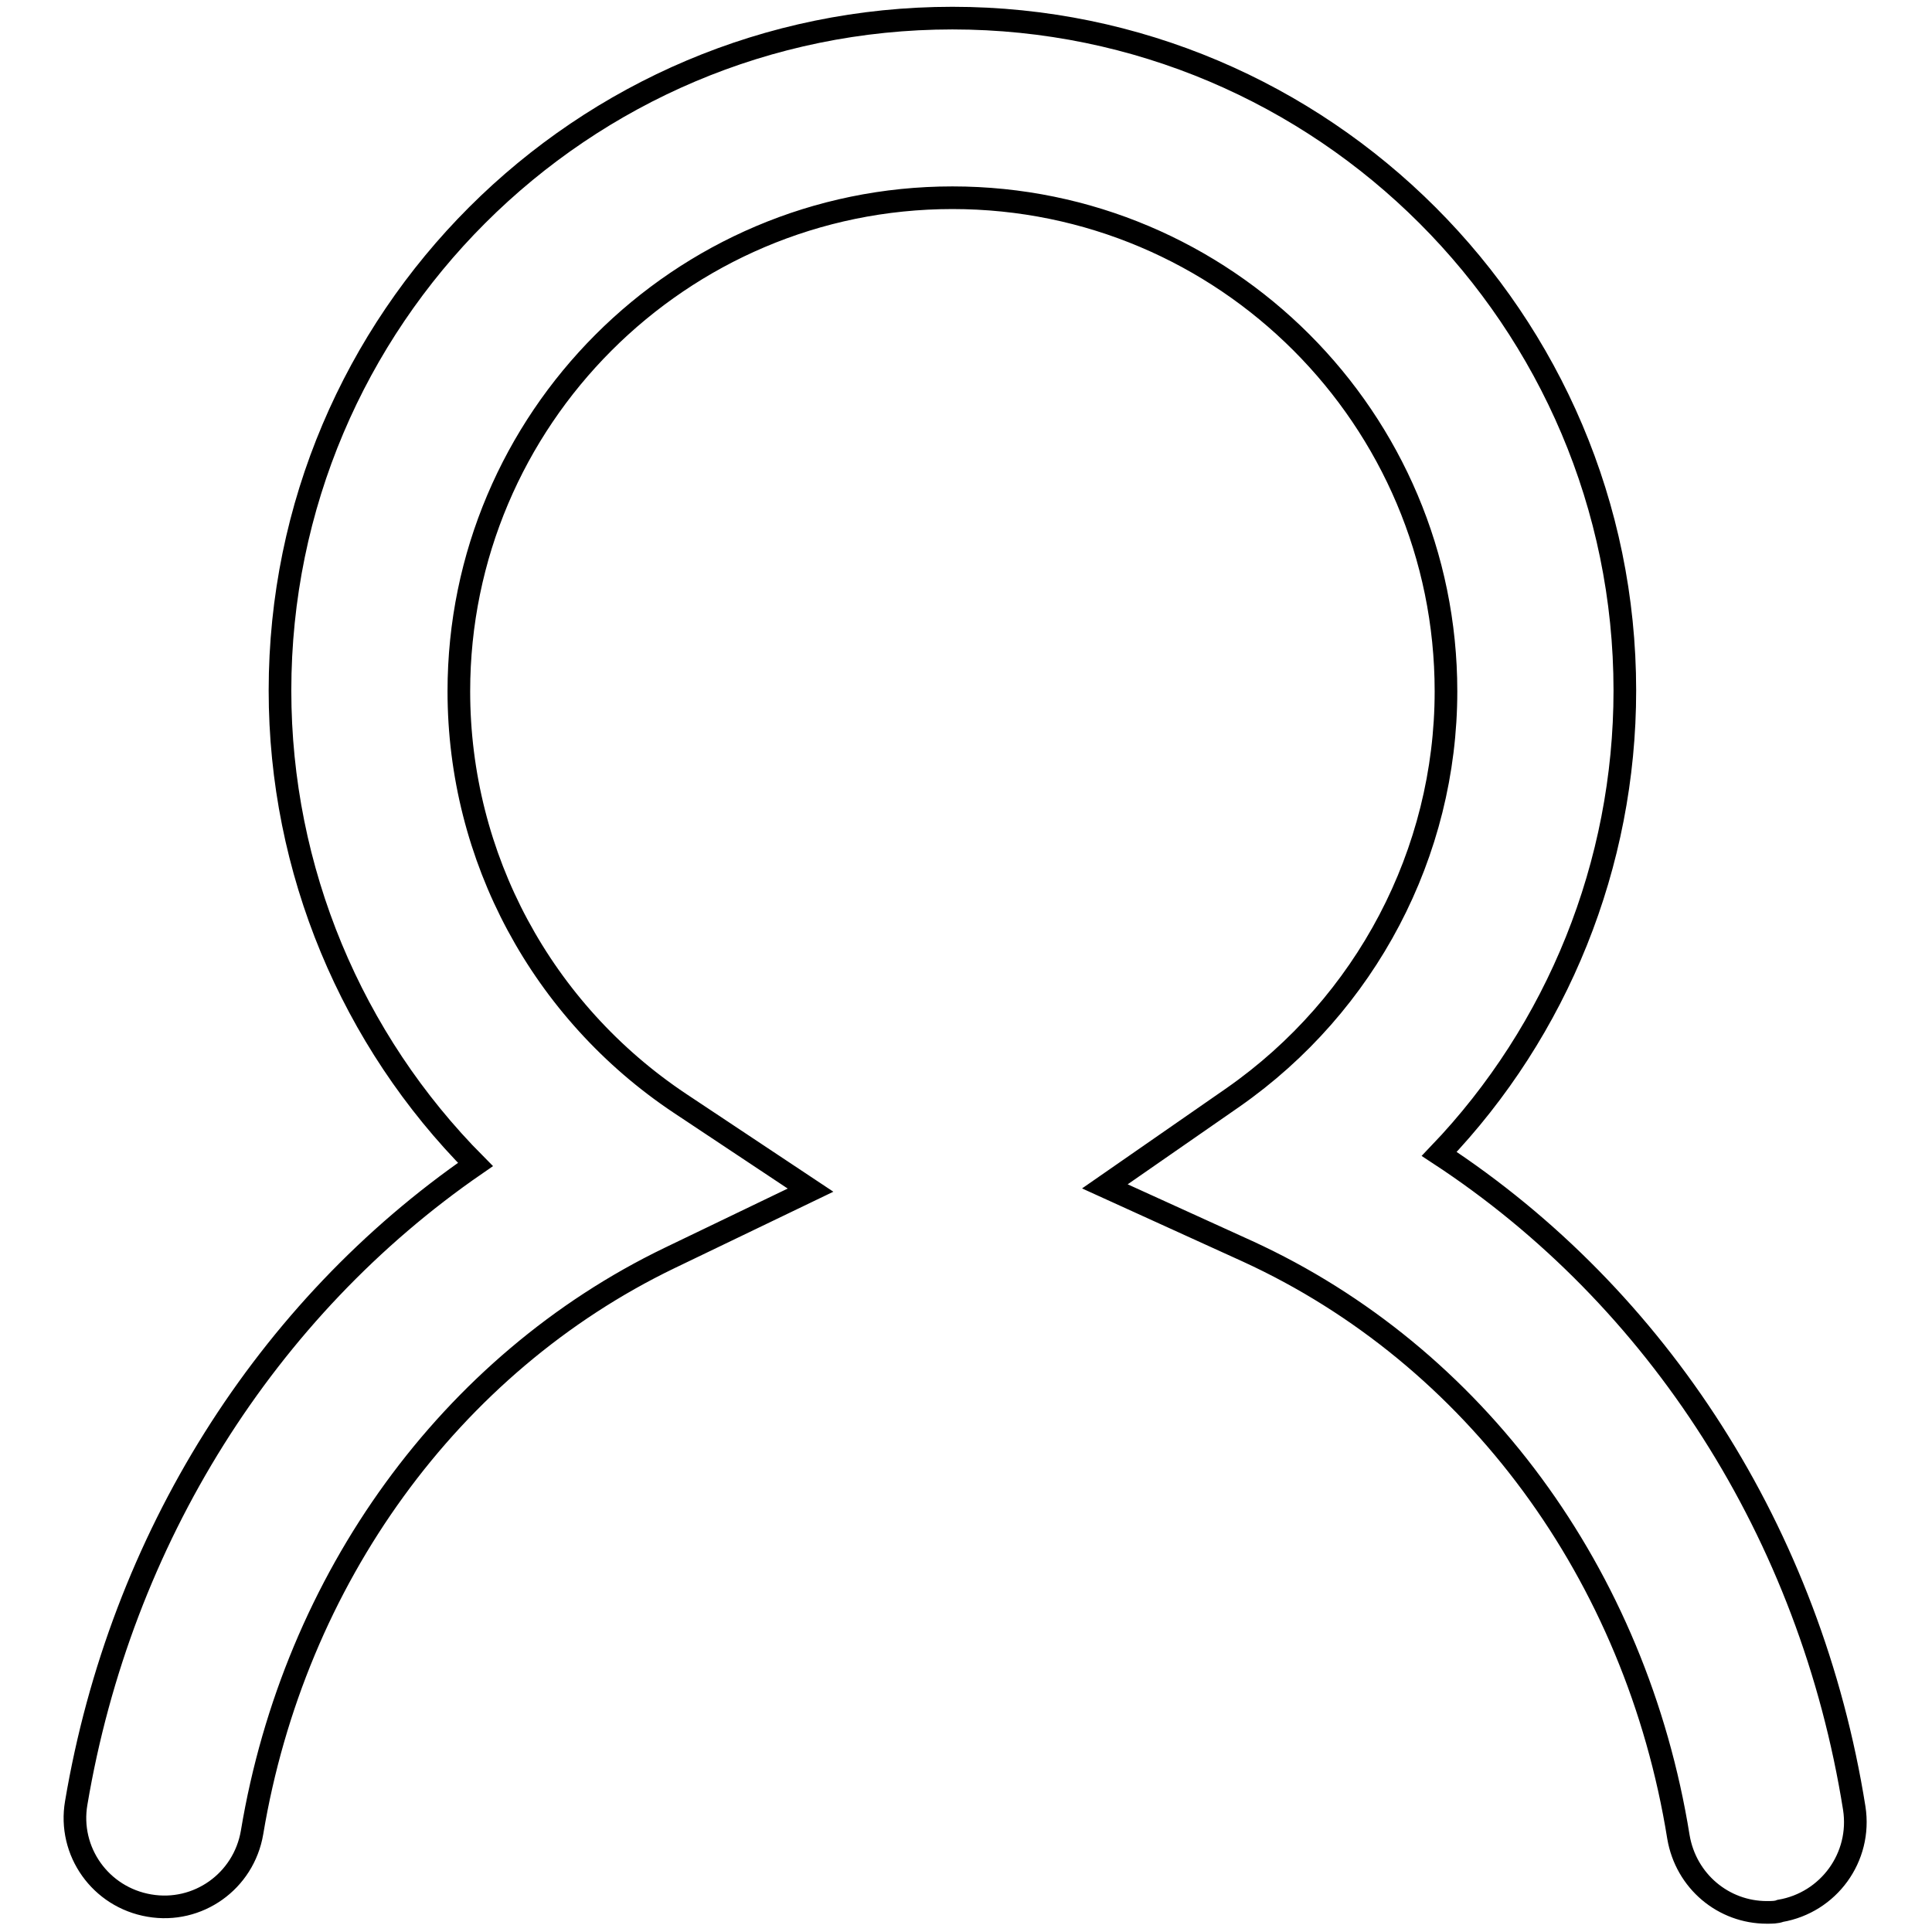
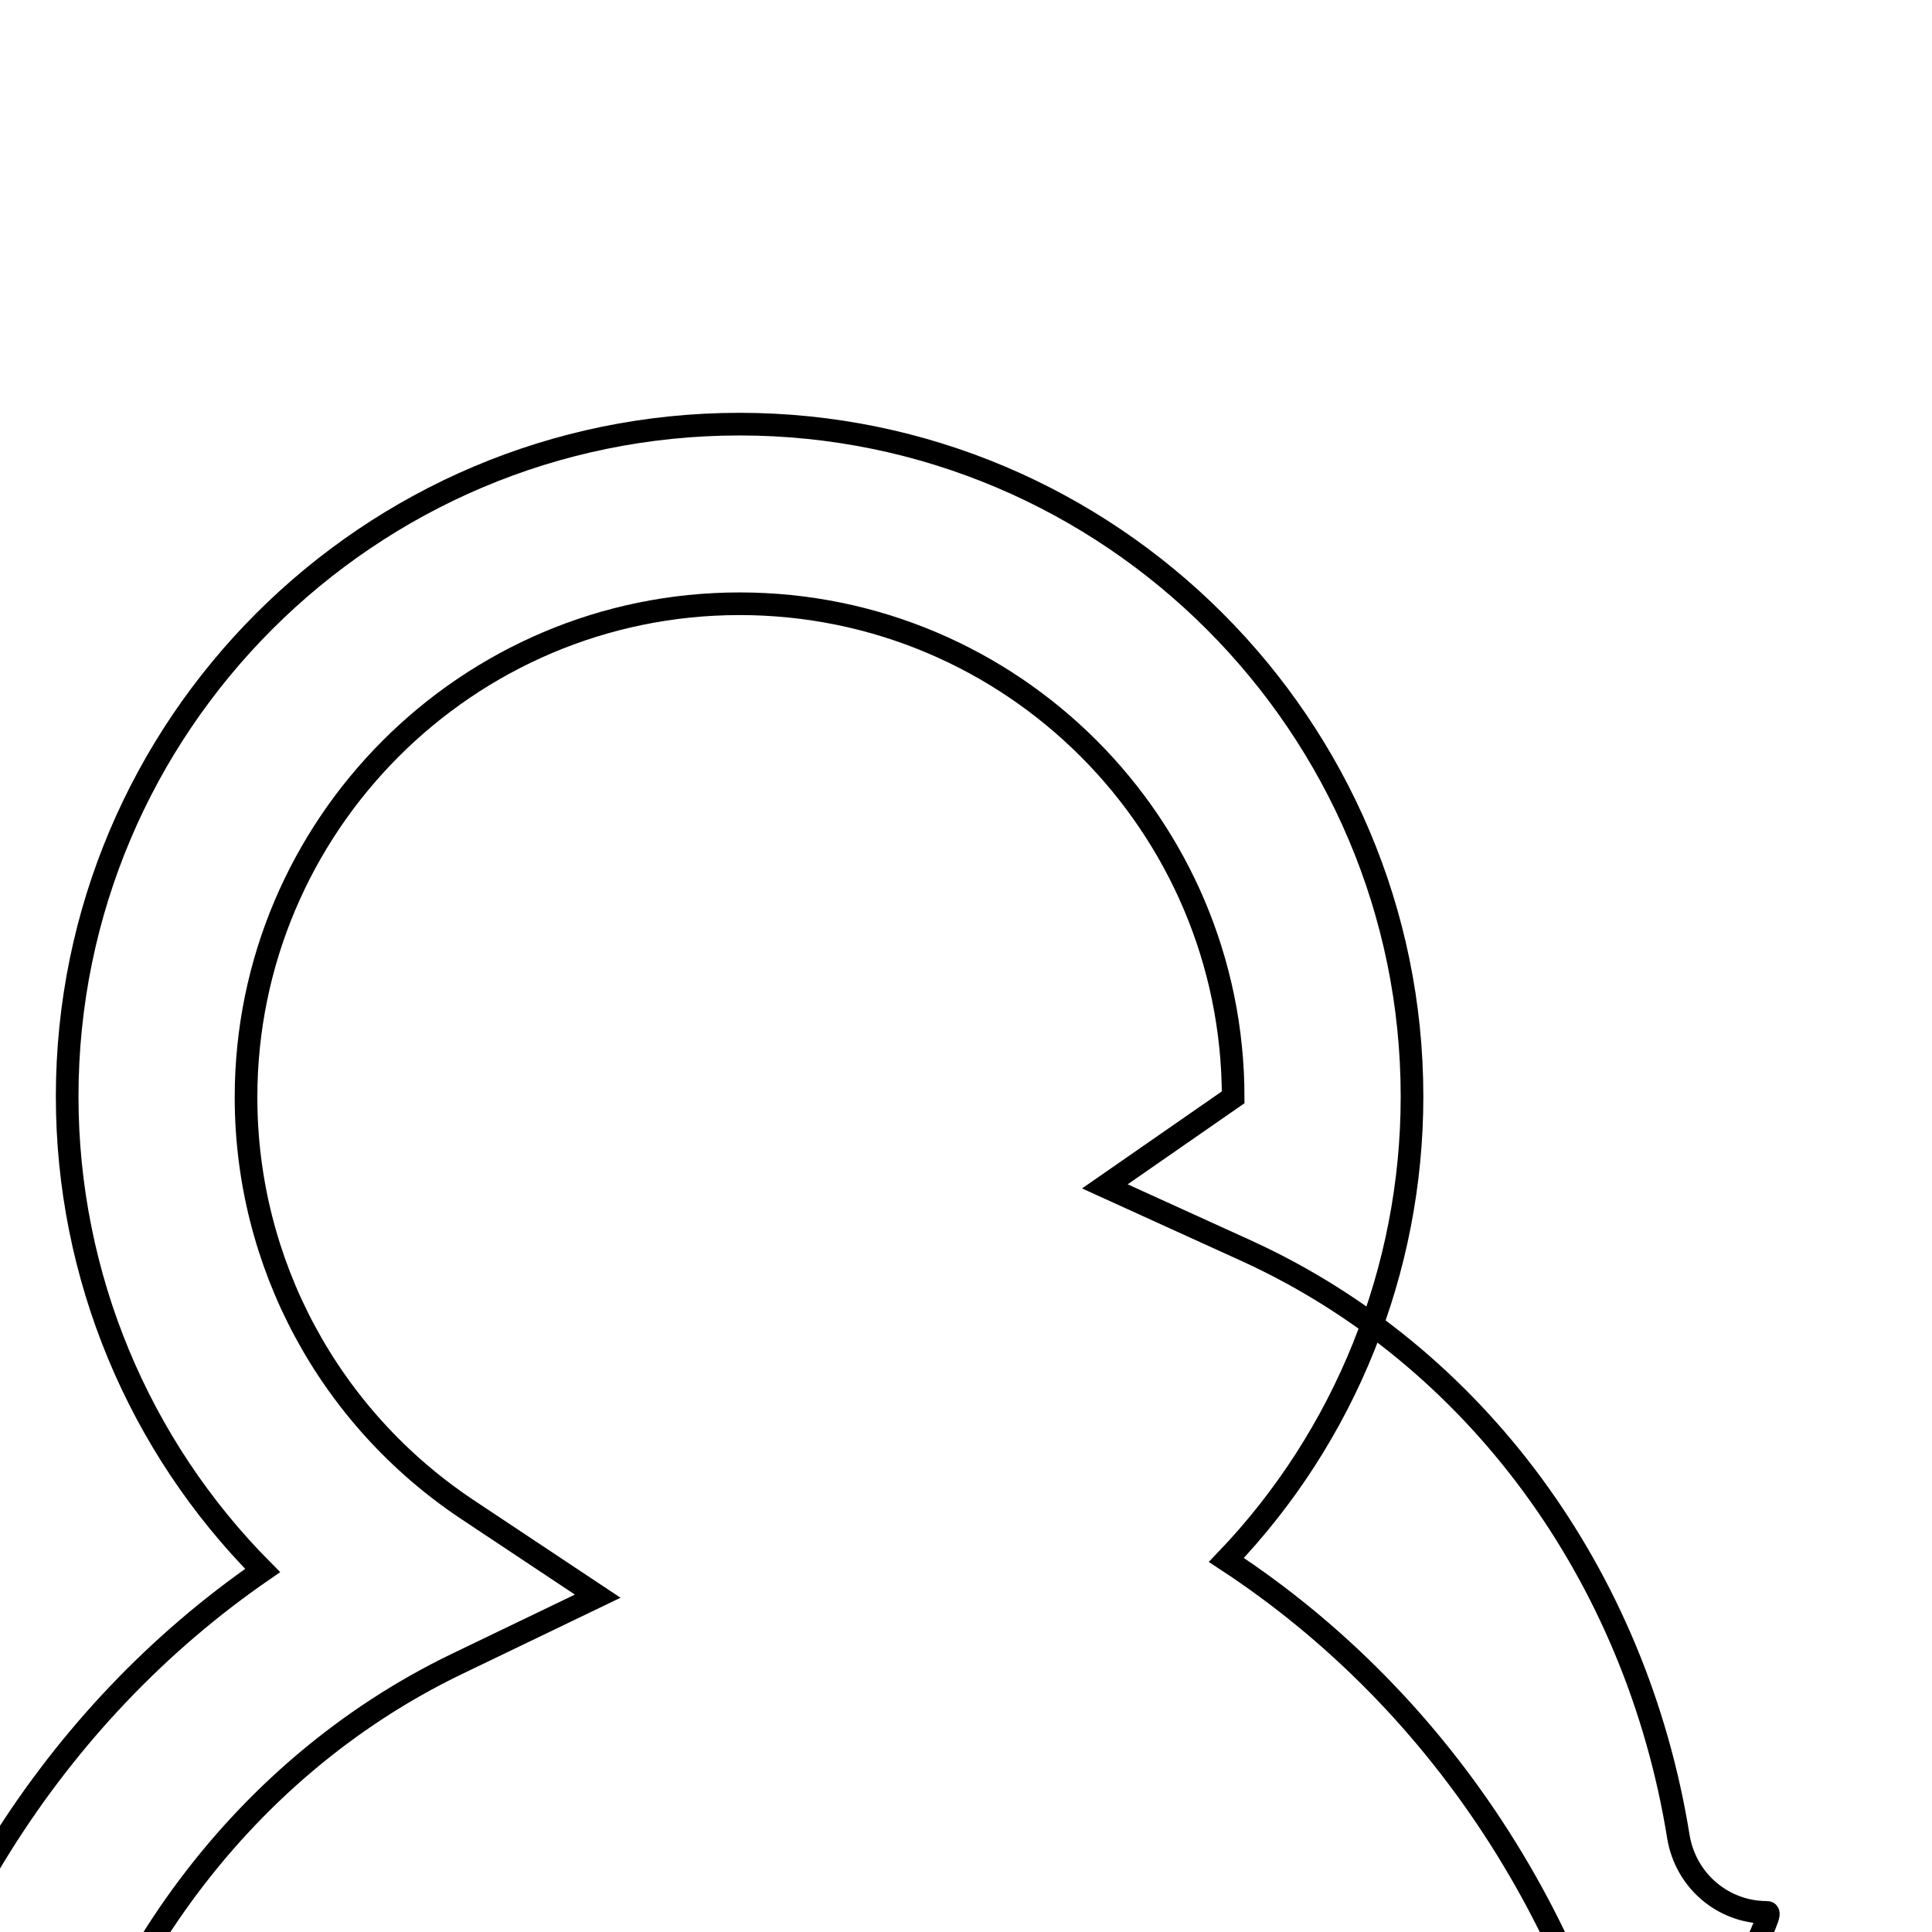
<svg xmlns="http://www.w3.org/2000/svg" version="1.1" x="0px" y="0px" viewBox="0 0 256 256" enable-background="new 0 0 256 256" xml:space="preserve">
  <g>
    <g>
-       <path stroke-width="3" fill-opacity="0" stroke="#000000" d="M234.1,253.4c-5.7,0-10.7-4.1-11.7-10c-5.6-34.8-27-63.8-57.1-77.6l-18.9-8.6l17-11.8c17.6-12.3,28.2-32.4,28.2-53.8c0-36.1-29.3-65.4-65.4-65.4c-36.1,0-65.4,29.4-65.4,65.4c0,22,11,42.4,29.3,54.6l17.3,11.5l-18.7,9c-29,14-49.7,42.5-55.3,76.1c-1.1,6.5-7.2,10.8-13.6,9.7c-6.5-1.1-10.8-7.2-9.7-13.6c5.9-35,25.2-65.5,52.9-84.6c-16.4-16.5-25.9-39-25.9-62.8c0-49.2,40-89.1,89.1-89.1c49.1,0,89.1,40,89.1,89.1c0,23-8.9,45-24.6,61.4c29,19,49.2,50.3,55,86.7c1,6.5-3.4,12.5-9.8,13.6C235.4,253.4,234.8,253.4,234.1,253.4z" />
+       <path stroke-width="3" fill-opacity="0" stroke="#000000" d="M234.1,253.4c-5.7,0-10.7-4.1-11.7-10c-5.6-34.8-27-63.8-57.1-77.6l-18.9-8.6l17-11.8c0-36.1-29.3-65.4-65.4-65.4c-36.1,0-65.4,29.4-65.4,65.4c0,22,11,42.4,29.3,54.6l17.3,11.5l-18.7,9c-29,14-49.7,42.5-55.3,76.1c-1.1,6.5-7.2,10.8-13.6,9.7c-6.5-1.1-10.8-7.2-9.7-13.6c5.9-35,25.2-65.5,52.9-84.6c-16.4-16.5-25.9-39-25.9-62.8c0-49.2,40-89.1,89.1-89.1c49.1,0,89.1,40,89.1,89.1c0,23-8.9,45-24.6,61.4c29,19,49.2,50.3,55,86.7c1,6.5-3.4,12.5-9.8,13.6C235.4,253.4,234.8,253.4,234.1,253.4z" />
    </g>
  </g>
</svg>